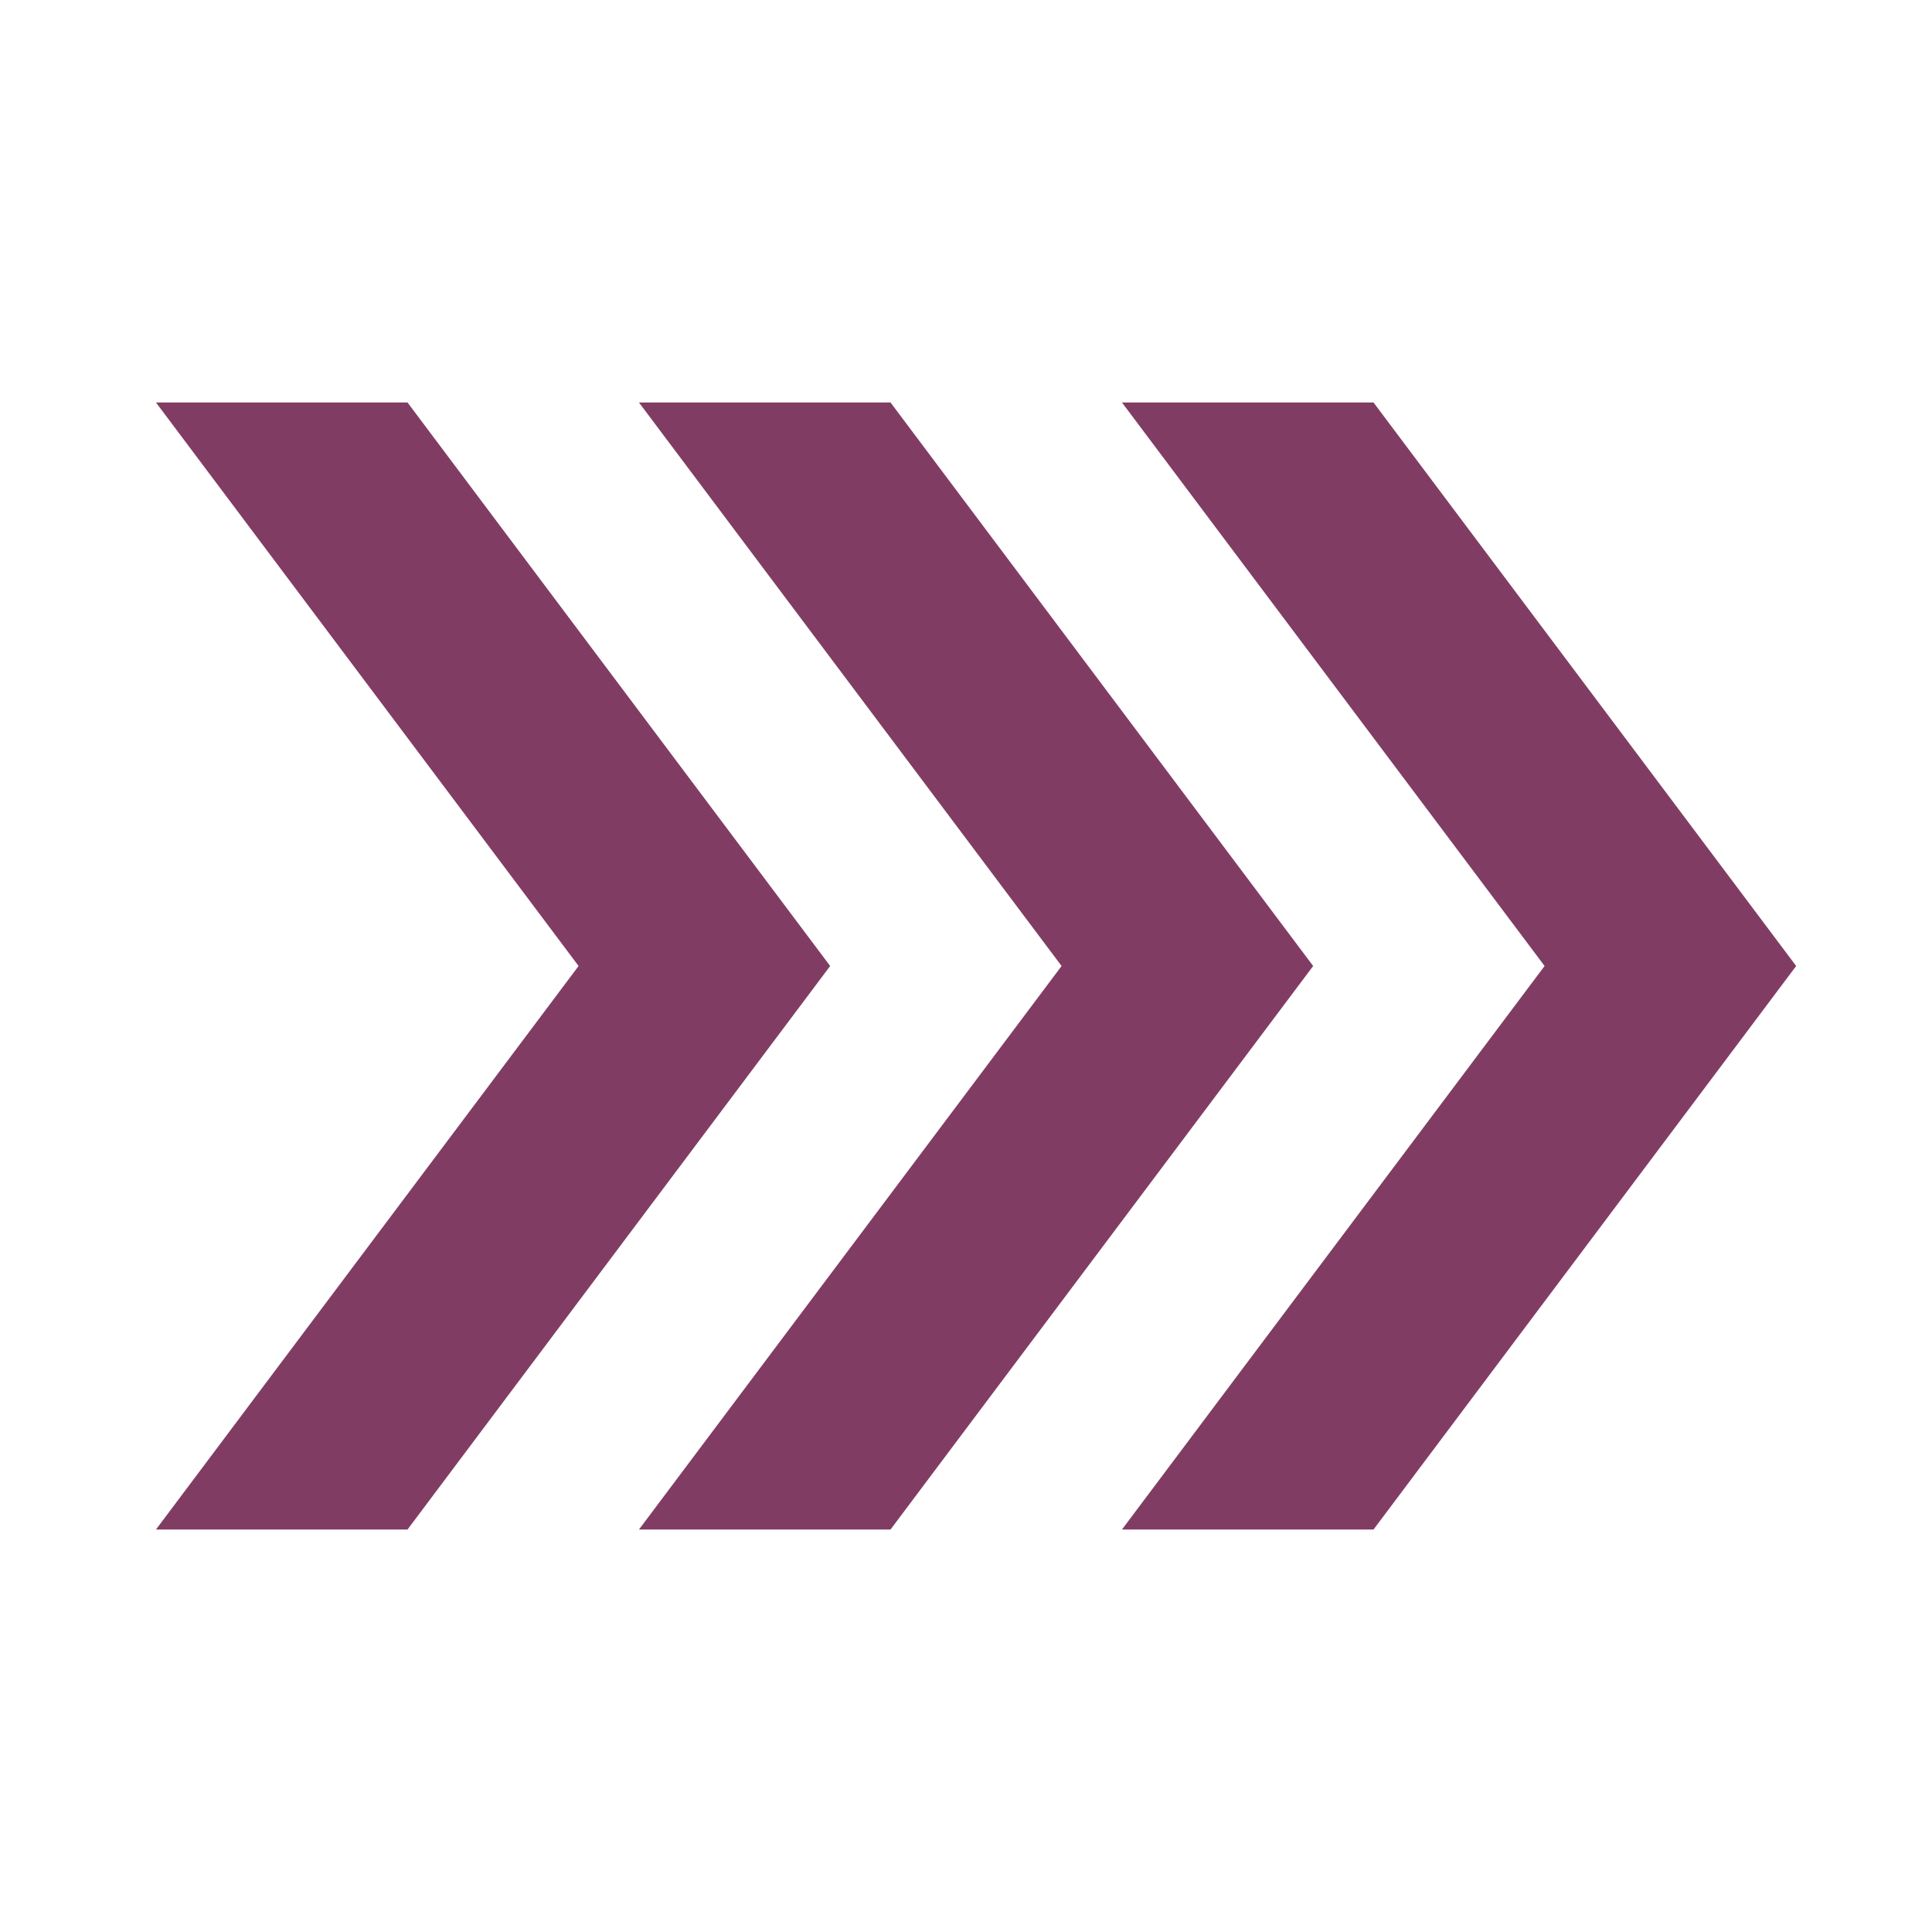
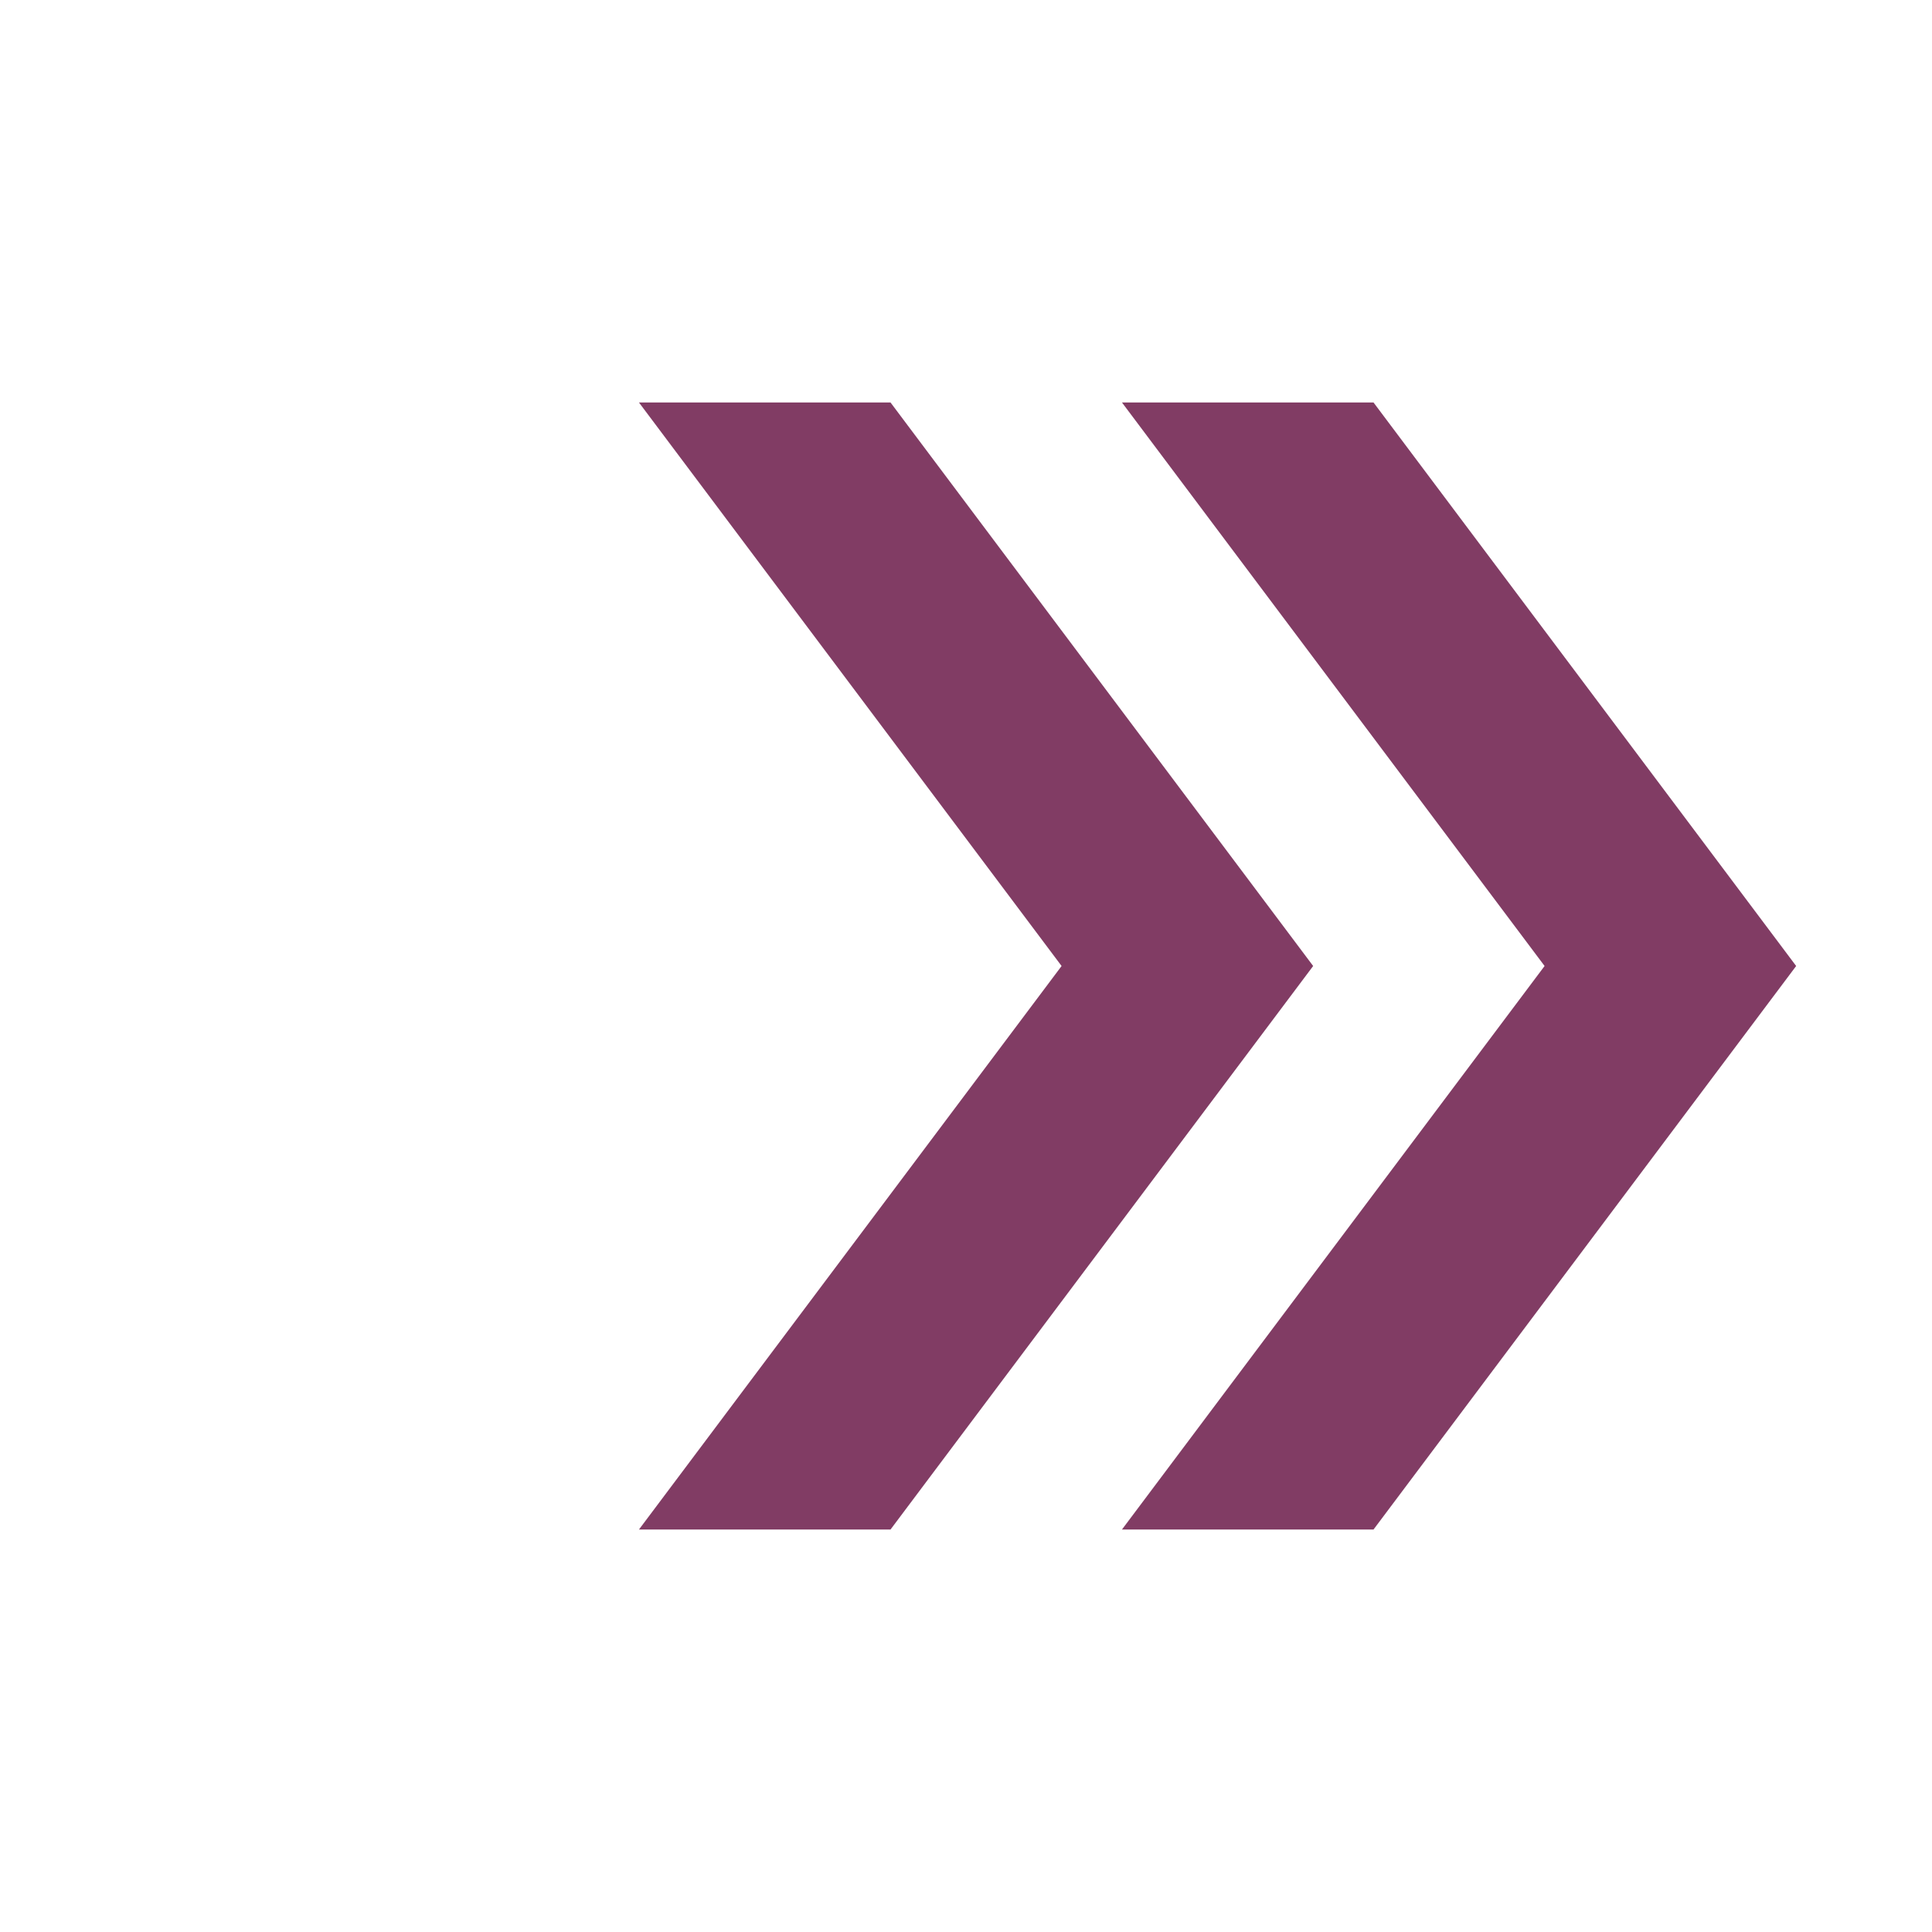
<svg xmlns="http://www.w3.org/2000/svg" width="96" height="96" overflow="hidden">
  <defs>
    <clipPath id="clip0">
      <rect x="544" y="284" width="96" height="96" />
    </clipPath>
  </defs>
  <g clip-path="url(#clip0)" transform="translate(-544 -284)">
    <path d="M588.25 304 575.75 304 596.75 332 575.75 360 588.25 360 609.25 332 588.25 304Z" fill="#813c64" />
-     <path d="M551.75 360 564.25 360 585.25 332 564.25 304 551.75 304 572.75 332 551.75 360Z" fill="#813c64" />
    <path d="M612.25 304 599.75 304 620.75 332 599.75 360 612.25 360 633.25 332 612.25 304Z" fill="#813c64" />
  </g>
</svg>